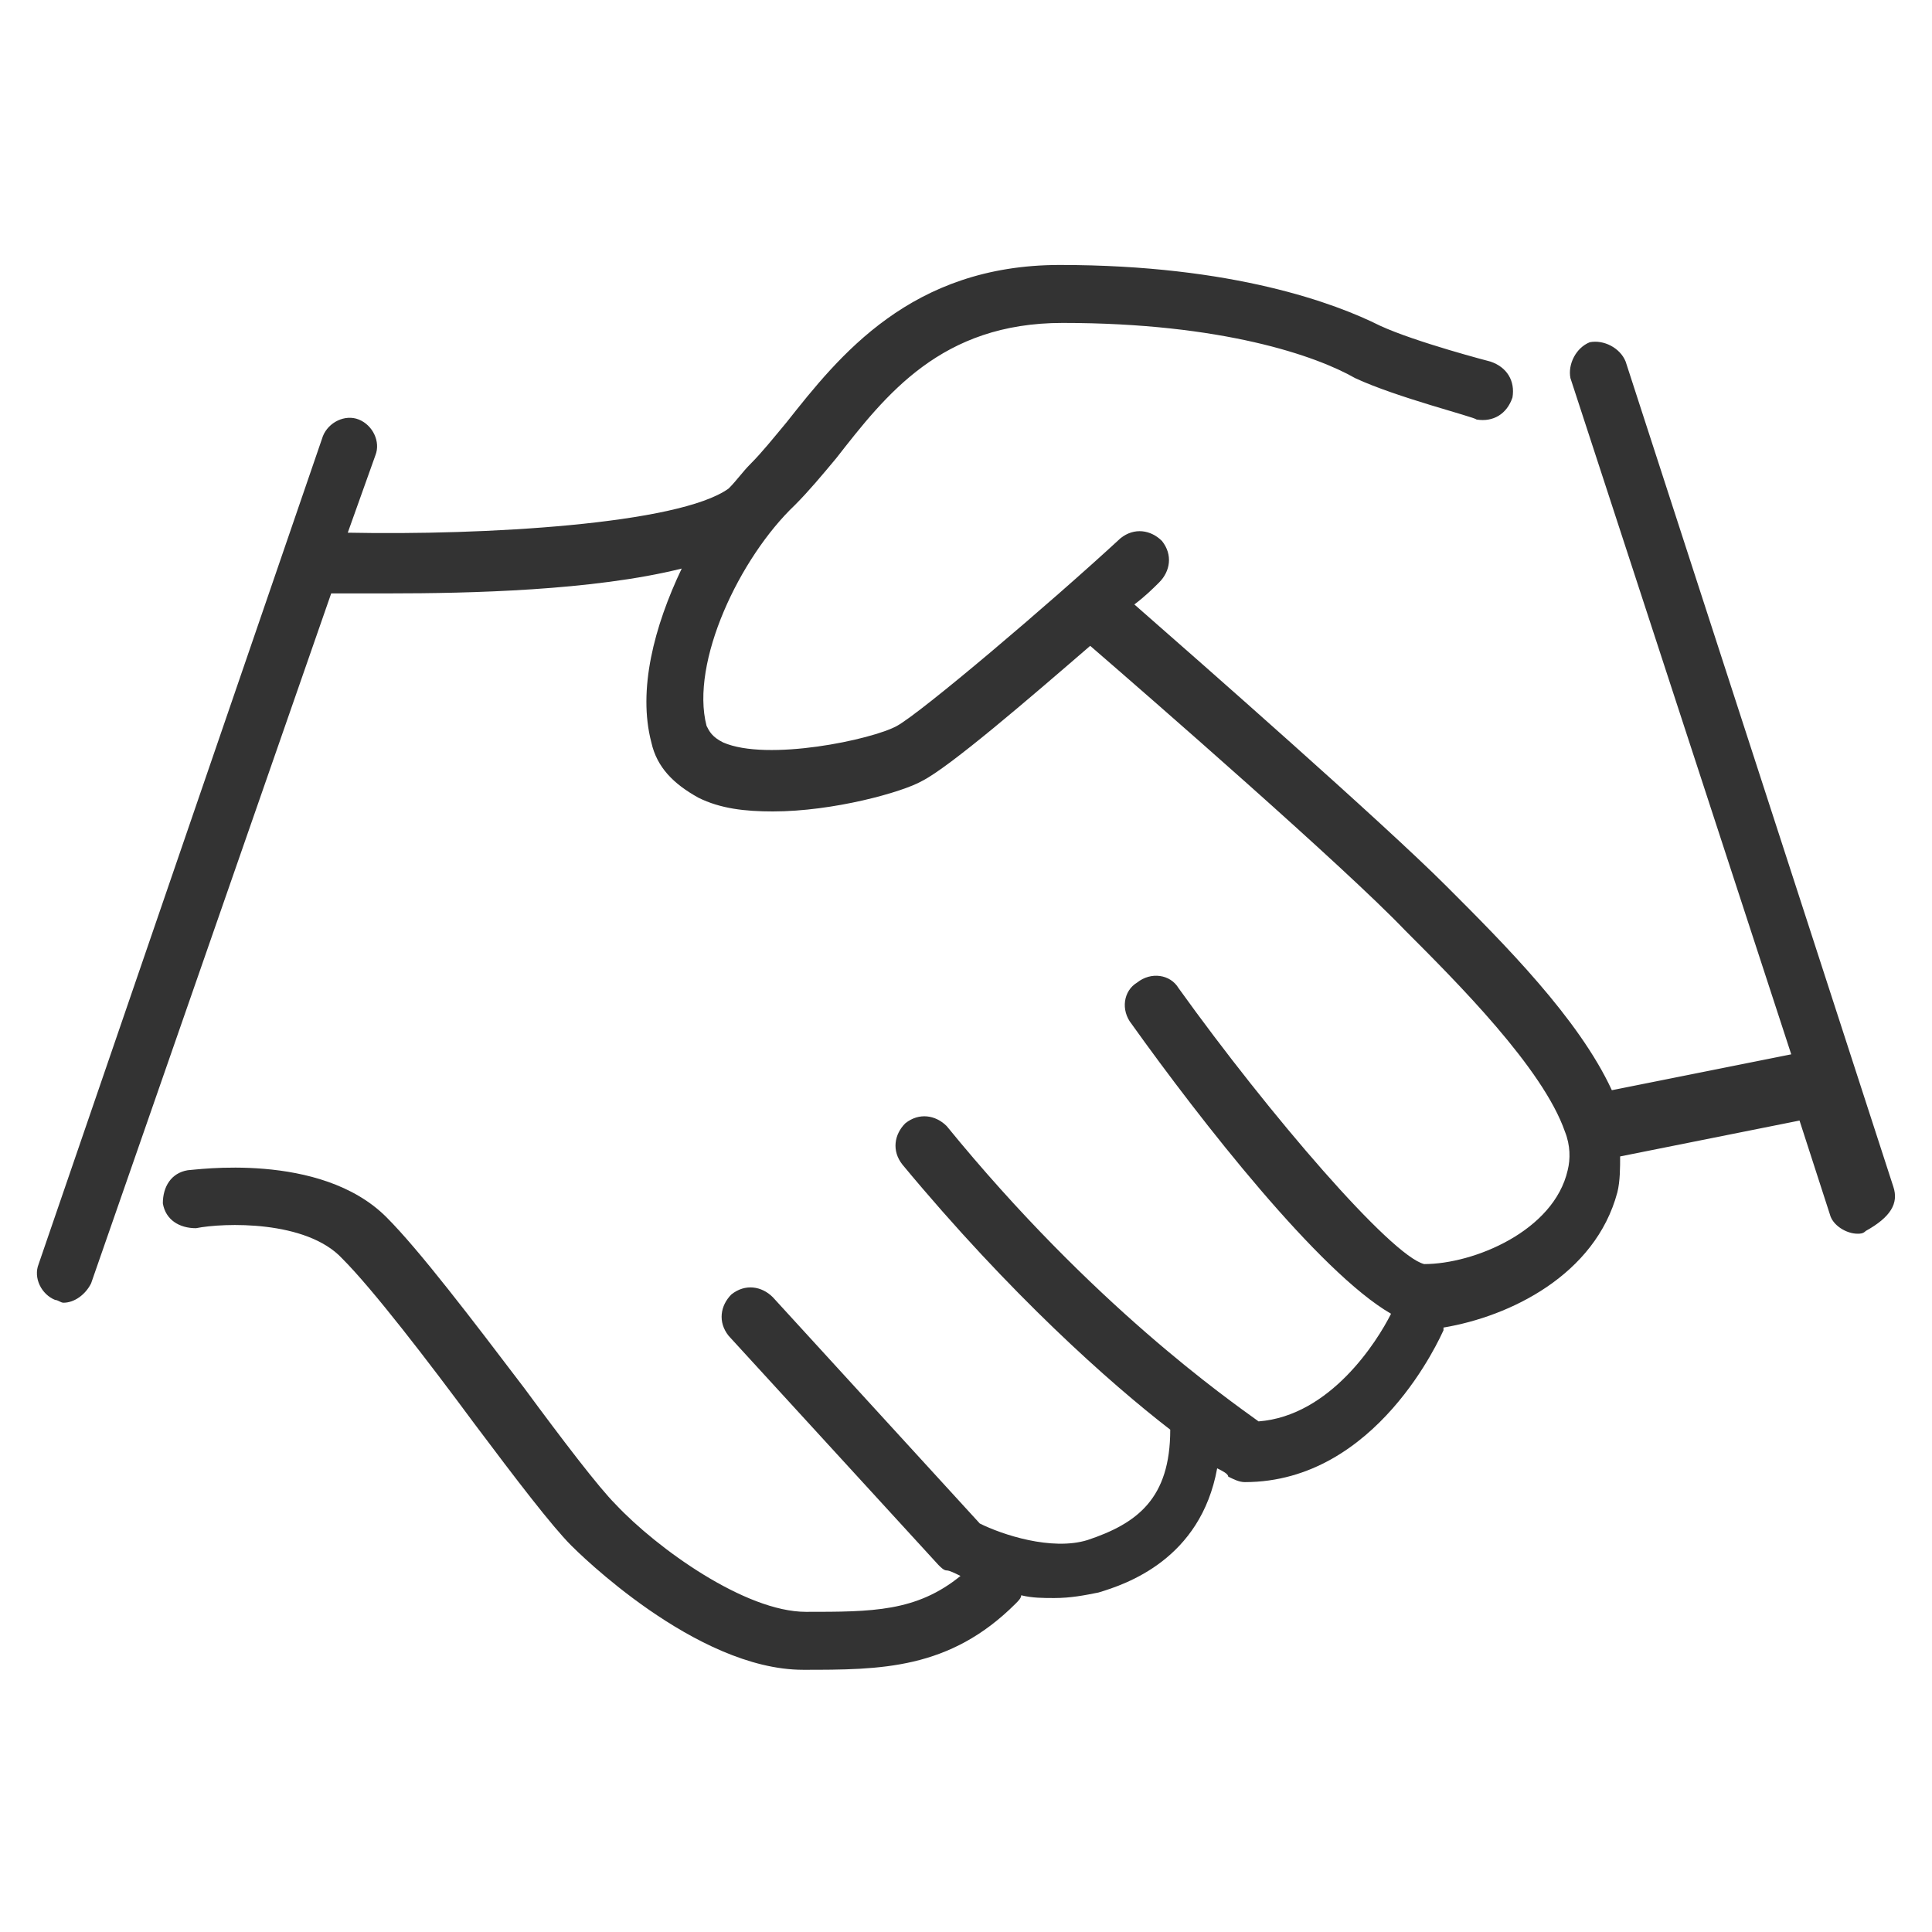
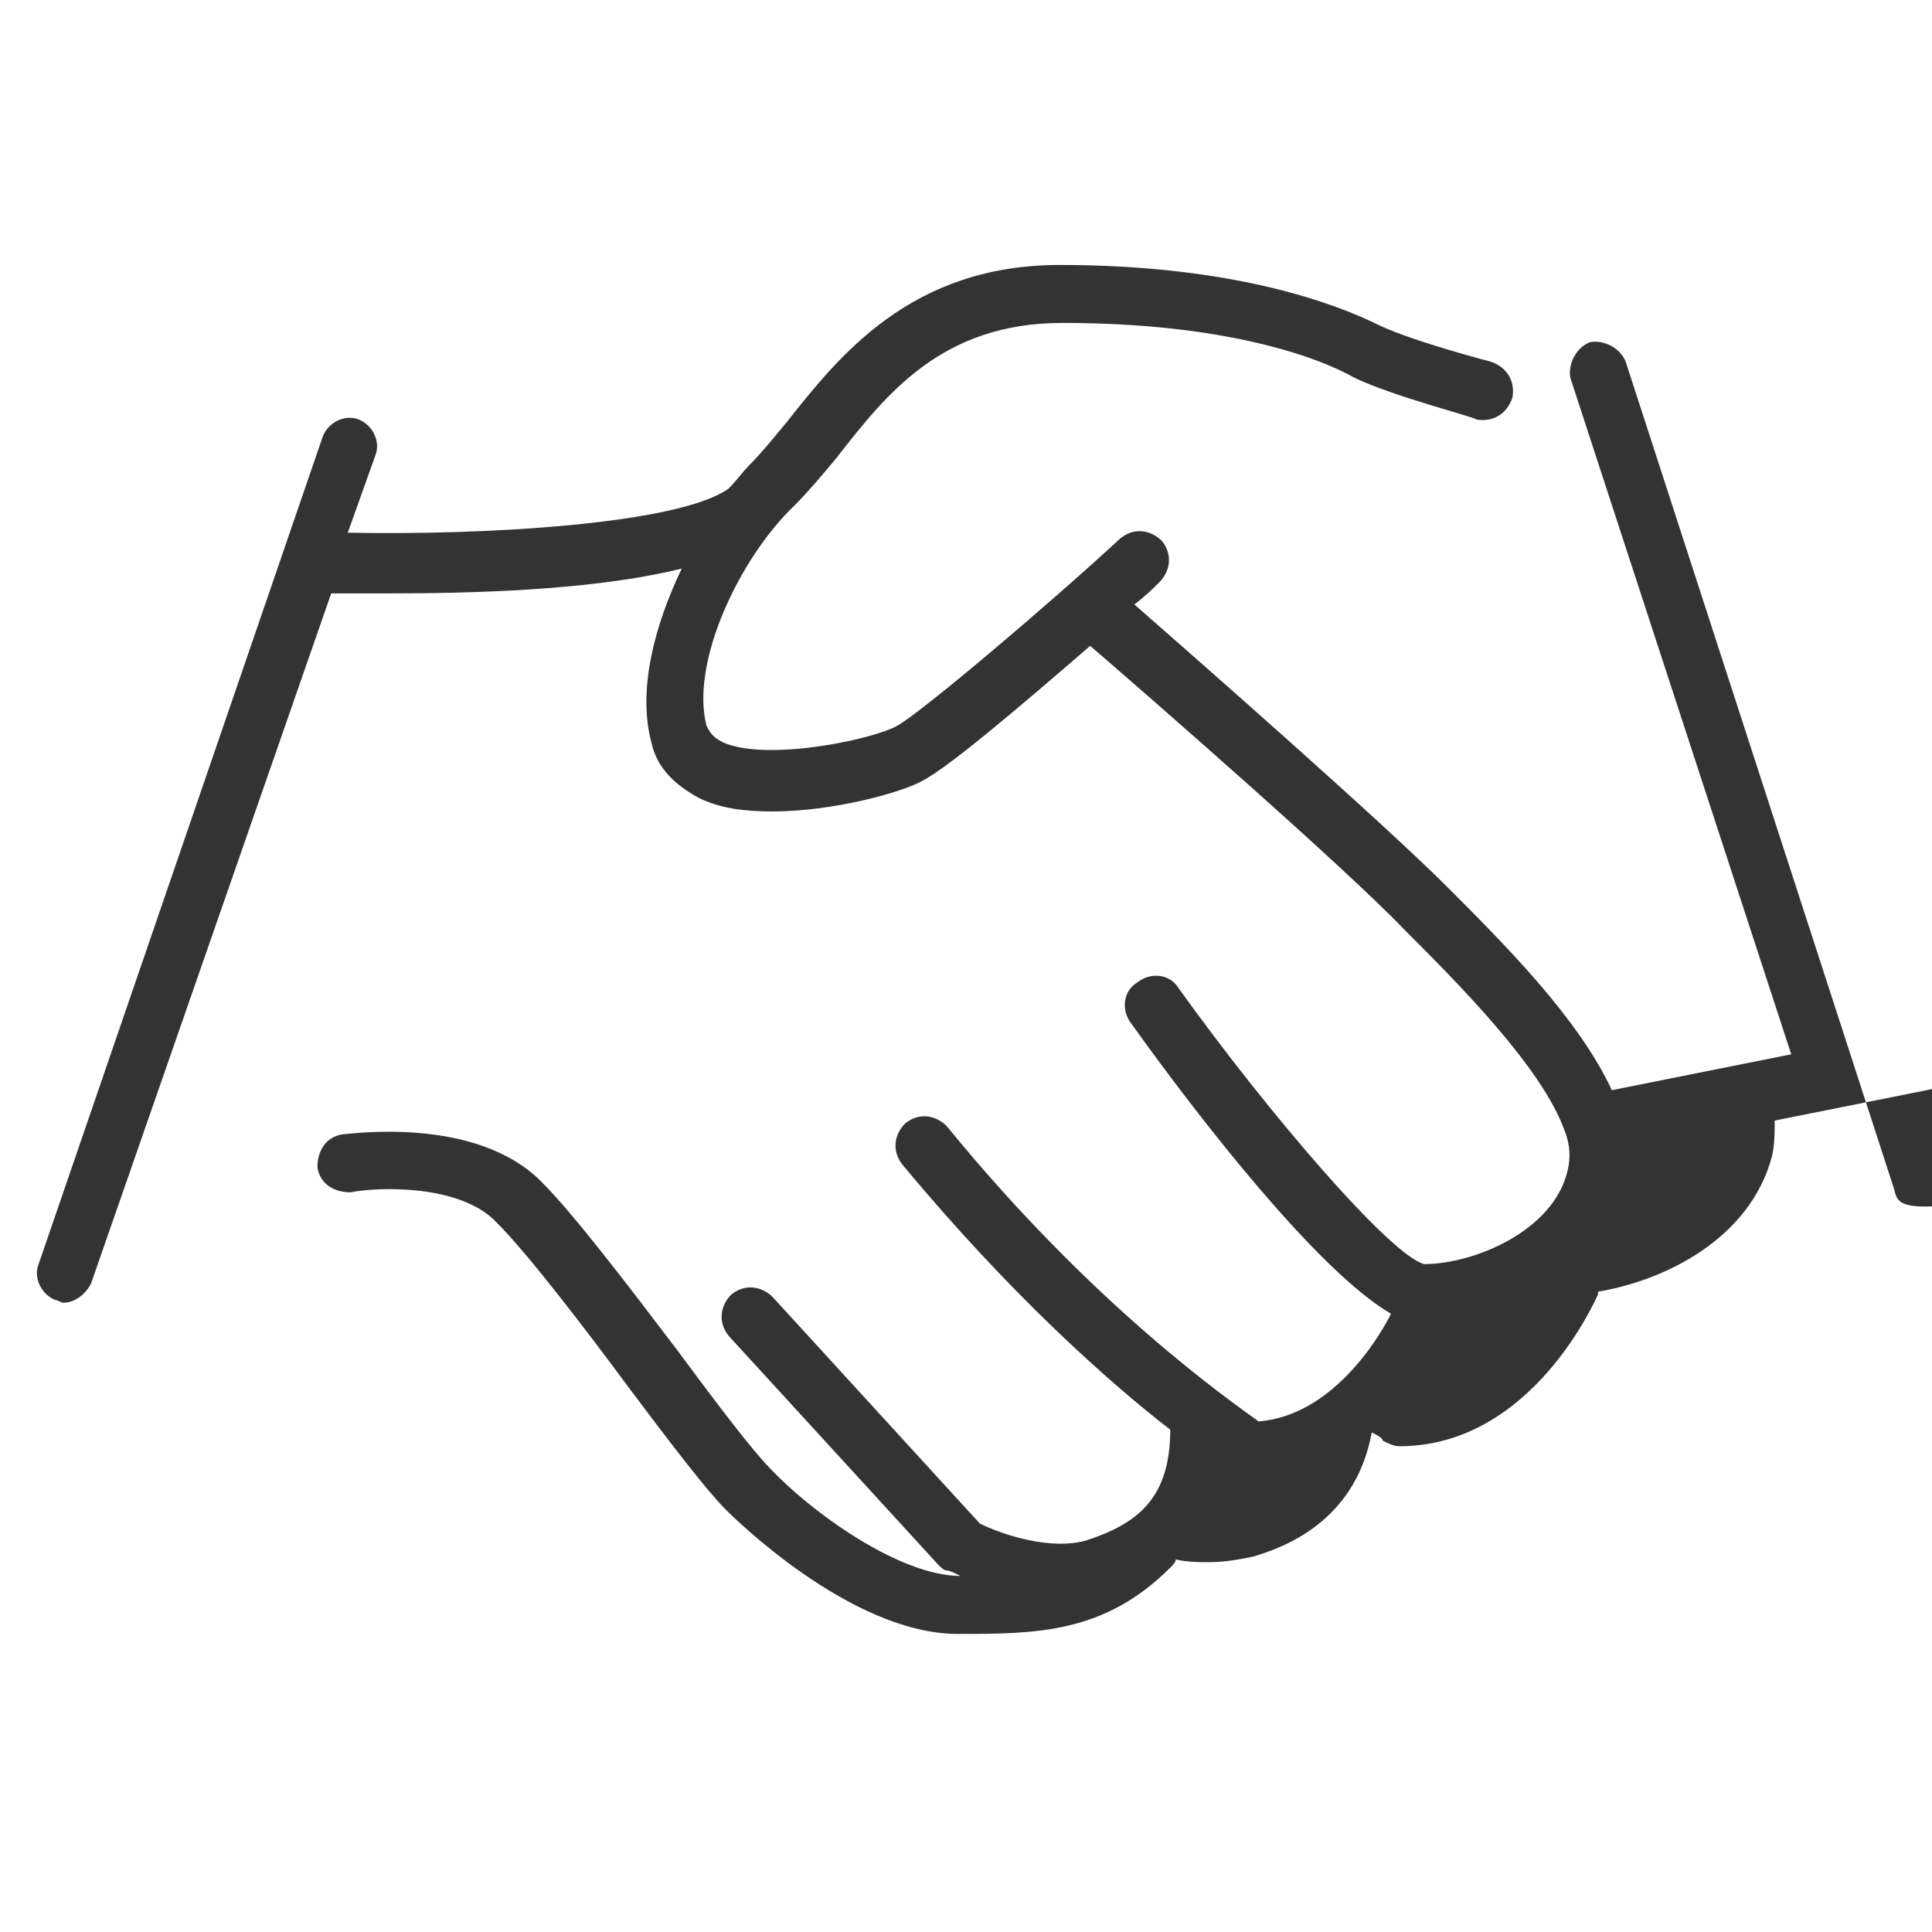
<svg xmlns="http://www.w3.org/2000/svg" version="1.1" id="Layer_1" x="0px" y="0px" viewBox="0 0 70 70" style="enable-background:new 0 0 70 70;" xml:space="preserve">
  <style type="text/css">
	.st0{fill:#333333;}
</style>
-   <path class="st0" d="M68.6,43l-9.7-29.9c-0.2-0.5-0.8-0.8-1.3-0.7c-0.5,0.2-0.8,0.8-0.7,1.3l8,24.5l-6.5,1.3c-1.2-2.6-3.9-5.3-6-7.4  c-2.3-2.3-8.9-8.1-11.3-10.2c0.4-0.3,0.7-0.6,0.9-0.8c0.4-0.4,0.5-1,0.1-1.5c-0.4-0.4-1-0.5-1.5-0.1c-2.6,2.4-7.2,6.3-8.1,6.8  c-0.9,0.5-4.7,1.3-6.3,0.6c-0.4-0.2-0.5-0.4-0.6-0.6c-0.6-2.3,1.2-6.1,3.2-8c0.5-0.5,1-1.1,1.5-1.7c1.8-2.3,3.8-4.9,8.2-4.9  c5.8,0,9.2,1.2,10.6,2c1.5,0.7,4.3,1.4,4.4,1.5c0.6,0.1,1.1-0.2,1.3-0.8c0.1-0.6-0.2-1.1-0.8-1.3c0,0-2.7-0.7-4-1.3  c-1.6-0.8-5.3-2.2-11.6-2.2c-5.4,0-8,3.3-9.9,5.7c-0.5,0.6-0.9,1.1-1.3,1.5c-0.3,0.3-0.5,0.6-0.8,0.9c-1.8,1.3-8.9,1.7-13.8,1.6  l1-2.8c0.2-0.5-0.1-1.1-0.6-1.3c-0.5-0.2-1.1,0.1-1.3,0.6L1.4,45.8c-0.2,0.5,0.1,1.1,0.6,1.3c0.1,0,0.2,0.1,0.3,0.1  c0.4,0,0.8-0.3,1-0.7l8.7-25c0.5,0,1.2,0,2.1,0c2.9,0,7.4-0.1,10.6-0.9c-1,2.1-1.6,4.4-1.1,6.3c0.2,0.9,0.8,1.5,1.7,2  c0.8,0.4,1.7,0.5,2.7,0.5c2.2,0,4.7-0.7,5.4-1.1c1-0.5,3.9-3,6.1-4.9c2.2,1.9,9.2,8,11.4,10.3c1.9,1.9,5,5,5.8,7.3c0,0,0,0,0,0  c0,0,0,0,0,0c0.2,0.5,0.2,1,0.1,1.4c-0.5,2.2-3.4,3.4-5.2,3.4c-1.2-0.3-5.6-5.4-8.9-10c-0.3-0.5-1-0.6-1.5-0.2  c-0.5,0.3-0.6,1-0.2,1.5c2.5,3.5,6.8,9,9.4,10.5c-0.5,1-2.2,3.7-4.8,3.9c-1.1-0.8-6-4.2-11.3-10.7c-0.4-0.4-1-0.5-1.5-0.1  c-0.4,0.4-0.5,1-0.1,1.5c3.9,4.7,7.5,7.9,9.7,9.6c0,2.5-1.2,3.4-3,4c-1.3,0.4-3.1-0.2-3.9-0.6l-7.5-8.2c-0.4-0.4-1-0.5-1.5-0.1  c-0.4,0.4-0.5,1-0.1,1.5l7.6,8.3c0.1,0.1,0.2,0.2,0.3,0.2c0.1,0,0.3,0.1,0.5,0.2c-1.6,1.3-3.2,1.3-5.6,1.3c-2.2,0-5.4-2.3-6.9-3.9  c-0.6-0.6-1.9-2.3-3.3-4.2c-1.9-2.5-3.8-5-5-6.2c-2.4-2.4-7-1.7-7.2-1.7c-0.6,0.1-0.9,0.6-0.9,1.2c0.1,0.6,0.6,0.9,1.2,0.9  c1-0.2,4-0.3,5.3,1.1c1.1,1.1,3.1,3.7,4.8,6c1.5,2,2.8,3.7,3.5,4.4c0.2,0.2,4.5,4.5,8.4,4.5c2.8,0,5.3,0,7.7-2.4  c0.1-0.1,0.2-0.2,0.2-0.3c0.4,0.1,0.8,0.1,1.2,0.1c0.6,0,1.1-0.1,1.6-0.2c1-0.3,3.7-1.2,4.3-4.5c0.2,0.1,0.4,0.2,0.4,0.3  c0.2,0.1,0.4,0.2,0.6,0.2c4.8,0,7.1-5.3,7.2-5.5c0,0,0-0.1,0-0.1c2.4-0.4,5.5-1.9,6.3-4.9c0.1-0.4,0.1-0.9,0.1-1.3l6.5-1.3l1.1,3.4  c0.1,0.4,0.6,0.7,1,0.7c0.1,0,0.2,0,0.3-0.1C68.5,44.1,68.8,43.6,68.6,43z" />
+   <path class="st0" d="M68.6,43l-9.7-29.9c-0.2-0.5-0.8-0.8-1.3-0.7c-0.5,0.2-0.8,0.8-0.7,1.3l8,24.5l-6.5,1.3c-1.2-2.6-3.9-5.3-6-7.4  c-2.3-2.3-8.9-8.1-11.3-10.2c0.4-0.3,0.7-0.6,0.9-0.8c0.4-0.4,0.5-1,0.1-1.5c-0.4-0.4-1-0.5-1.5-0.1c-2.6,2.4-7.2,6.3-8.1,6.8  c-0.9,0.5-4.7,1.3-6.3,0.6c-0.4-0.2-0.5-0.4-0.6-0.6c-0.6-2.3,1.2-6.1,3.2-8c0.5-0.5,1-1.1,1.5-1.7c1.8-2.3,3.8-4.9,8.2-4.9  c5.8,0,9.2,1.2,10.6,2c1.5,0.7,4.3,1.4,4.4,1.5c0.6,0.1,1.1-0.2,1.3-0.8c0.1-0.6-0.2-1.1-0.8-1.3c0,0-2.7-0.7-4-1.3  c-1.6-0.8-5.3-2.2-11.6-2.2c-5.4,0-8,3.3-9.9,5.7c-0.5,0.6-0.9,1.1-1.3,1.5c-0.3,0.3-0.5,0.6-0.8,0.9c-1.8,1.3-8.9,1.7-13.8,1.6  l1-2.8c0.2-0.5-0.1-1.1-0.6-1.3c-0.5-0.2-1.1,0.1-1.3,0.6L1.4,45.8c-0.2,0.5,0.1,1.1,0.6,1.3c0.1,0,0.2,0.1,0.3,0.1  c0.4,0,0.8-0.3,1-0.7l8.7-25c0.5,0,1.2,0,2.1,0c2.9,0,7.4-0.1,10.6-0.9c-1,2.1-1.6,4.4-1.1,6.3c0.2,0.9,0.8,1.5,1.7,2  c0.8,0.4,1.7,0.5,2.7,0.5c2.2,0,4.7-0.7,5.4-1.1c1-0.5,3.9-3,6.1-4.9c2.2,1.9,9.2,8,11.4,10.3c1.9,1.9,5,5,5.8,7.3c0,0,0,0,0,0  c0,0,0,0,0,0c0.2,0.5,0.2,1,0.1,1.4c-0.5,2.2-3.4,3.4-5.2,3.4c-1.2-0.3-5.6-5.4-8.9-10c-0.3-0.5-1-0.6-1.5-0.2  c-0.5,0.3-0.6,1-0.2,1.5c2.5,3.5,6.8,9,9.4,10.5c-0.5,1-2.2,3.7-4.8,3.9c-1.1-0.8-6-4.2-11.3-10.7c-0.4-0.4-1-0.5-1.5-0.1  c-0.4,0.4-0.5,1-0.1,1.5c3.9,4.7,7.5,7.9,9.7,9.6c0,2.5-1.2,3.4-3,4c-1.3,0.4-3.1-0.2-3.9-0.6l-7.5-8.2c-0.4-0.4-1-0.5-1.5-0.1  c-0.4,0.4-0.5,1-0.1,1.5l7.6,8.3c0.1,0.1,0.2,0.2,0.3,0.2c0.1,0,0.3,0.1,0.5,0.2c-2.2,0-5.4-2.3-6.9-3.9  c-0.6-0.6-1.9-2.3-3.3-4.2c-1.9-2.5-3.8-5-5-6.2c-2.4-2.4-7-1.7-7.2-1.7c-0.6,0.1-0.9,0.6-0.9,1.2c0.1,0.6,0.6,0.9,1.2,0.9  c1-0.2,4-0.3,5.3,1.1c1.1,1.1,3.1,3.7,4.8,6c1.5,2,2.8,3.7,3.5,4.4c0.2,0.2,4.5,4.5,8.4,4.5c2.8,0,5.3,0,7.7-2.4  c0.1-0.1,0.2-0.2,0.2-0.3c0.4,0.1,0.8,0.1,1.2,0.1c0.6,0,1.1-0.1,1.6-0.2c1-0.3,3.7-1.2,4.3-4.5c0.2,0.1,0.4,0.2,0.4,0.3  c0.2,0.1,0.4,0.2,0.6,0.2c4.8,0,7.1-5.3,7.2-5.5c0,0,0-0.1,0-0.1c2.4-0.4,5.5-1.9,6.3-4.9c0.1-0.4,0.1-0.9,0.1-1.3l6.5-1.3l1.1,3.4  c0.1,0.4,0.6,0.7,1,0.7c0.1,0,0.2,0,0.3-0.1C68.5,44.1,68.8,43.6,68.6,43z" />
</svg>